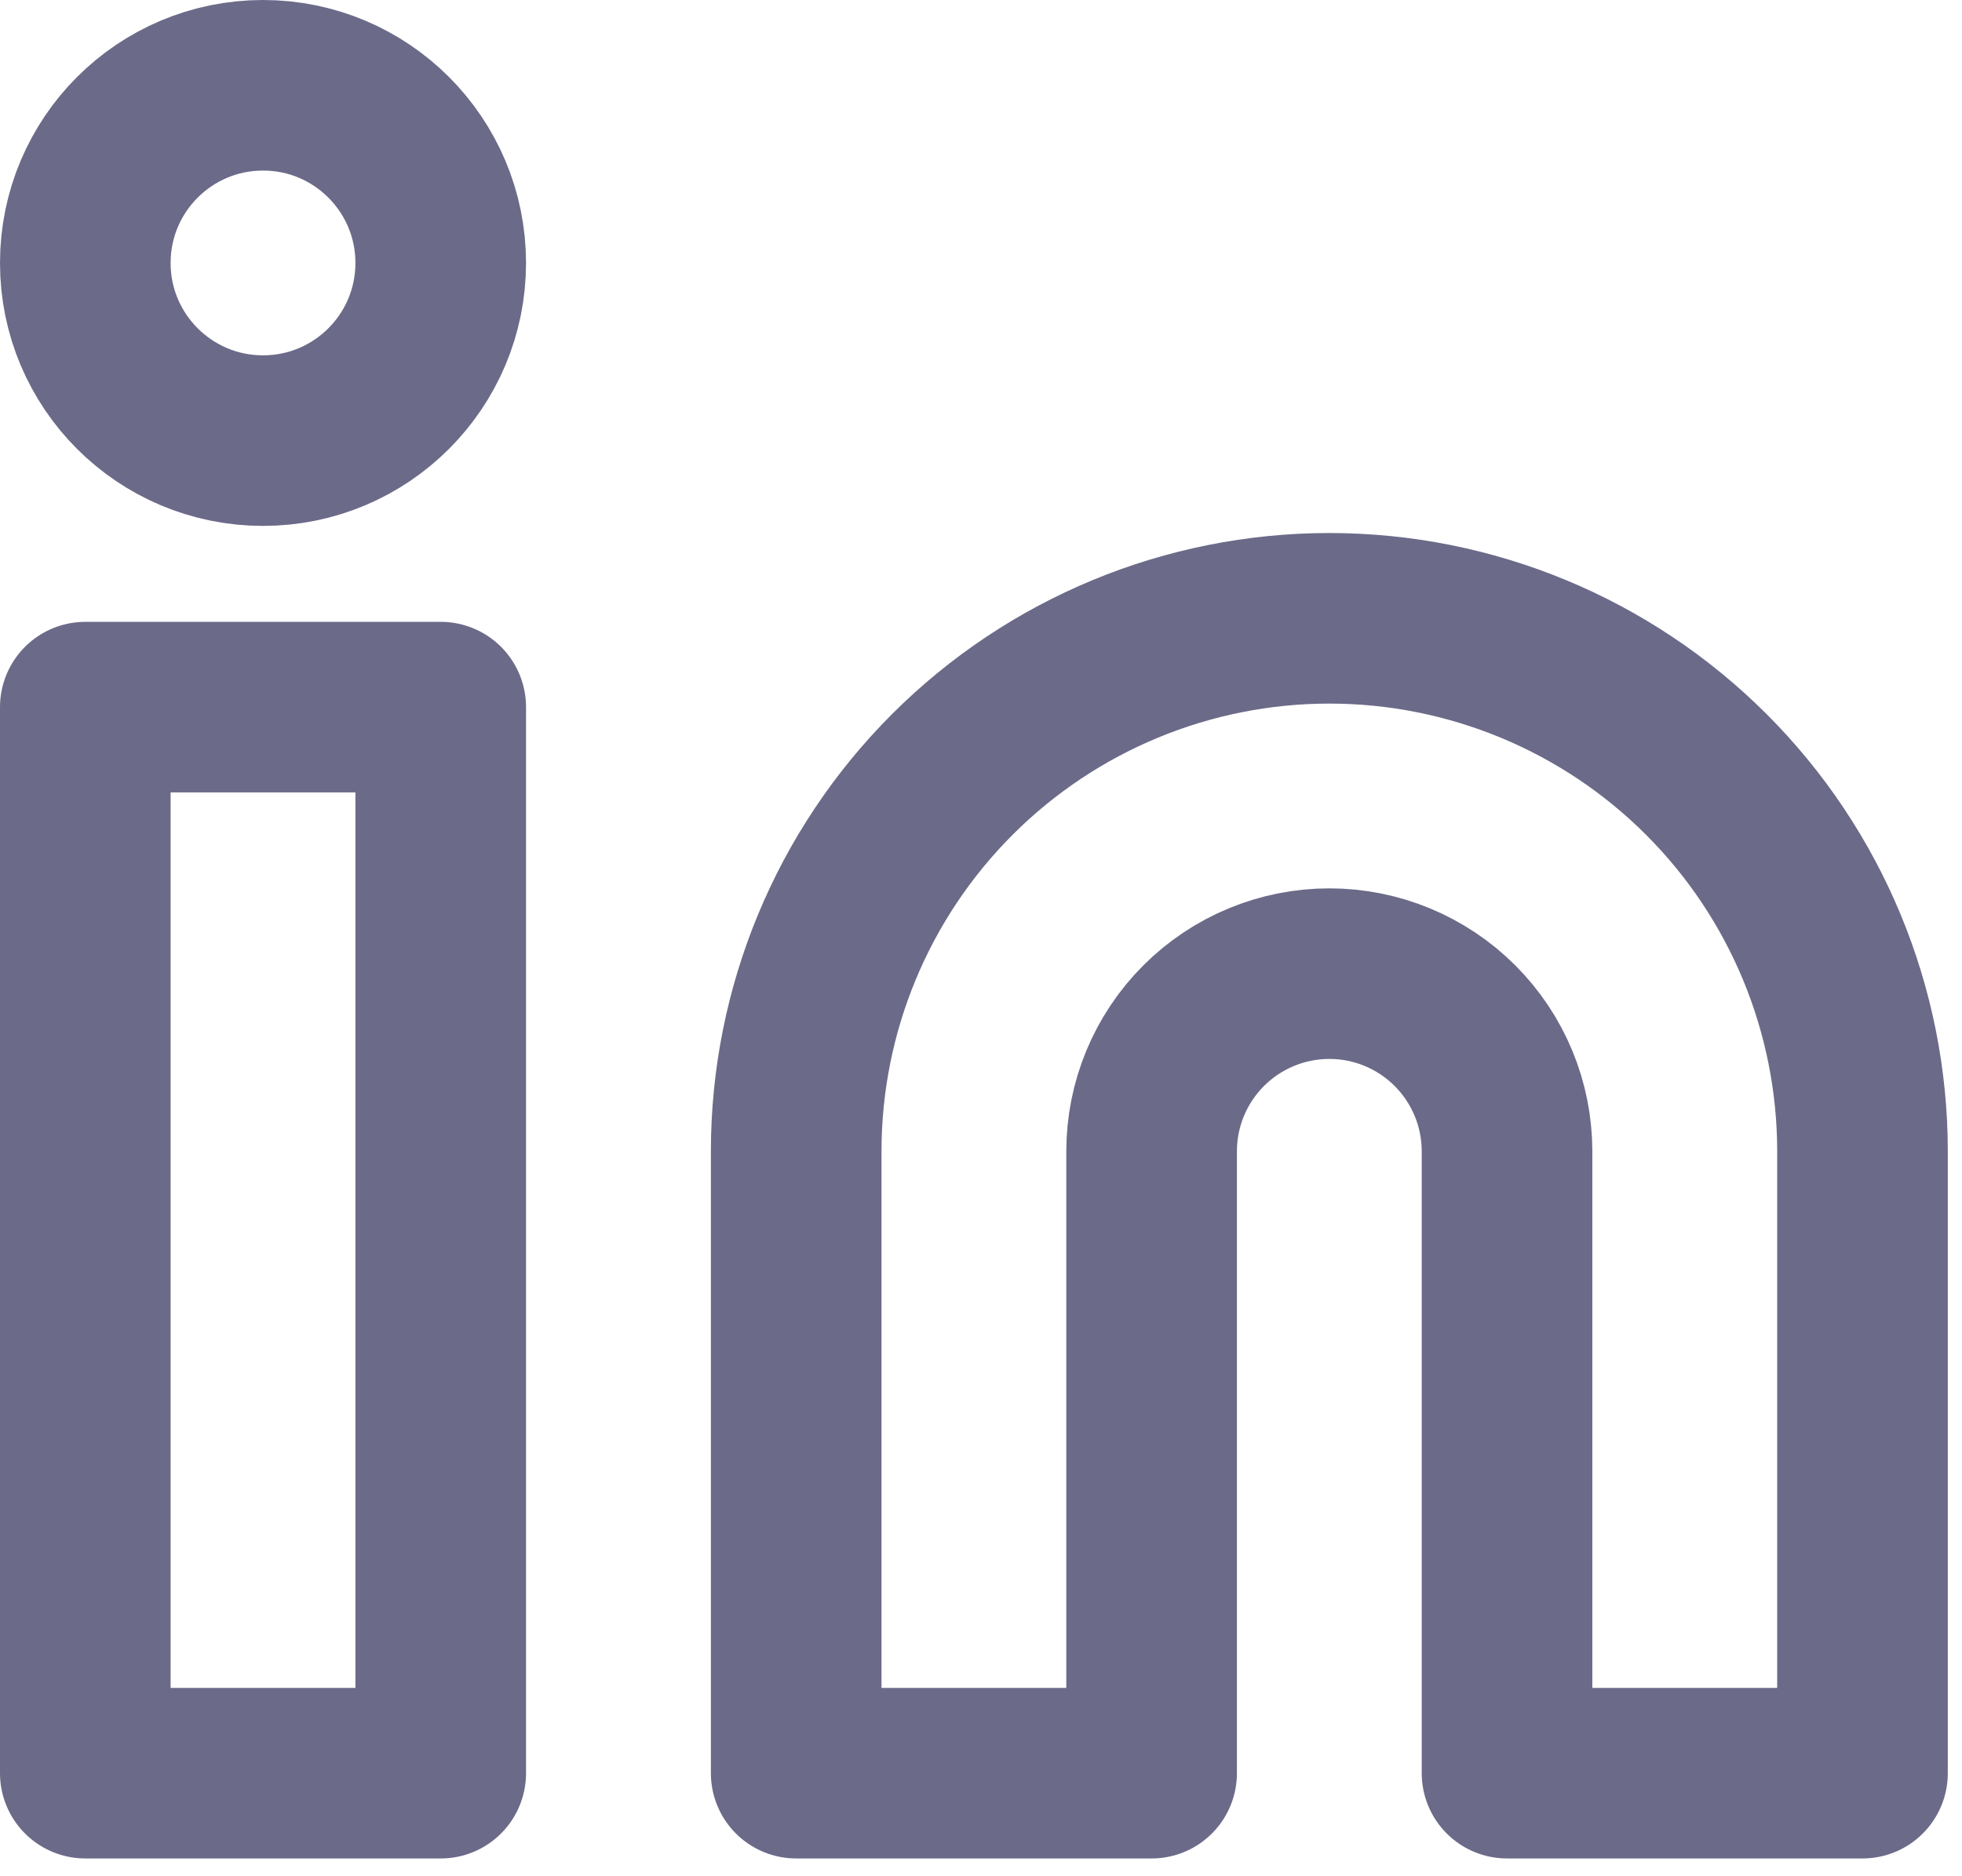
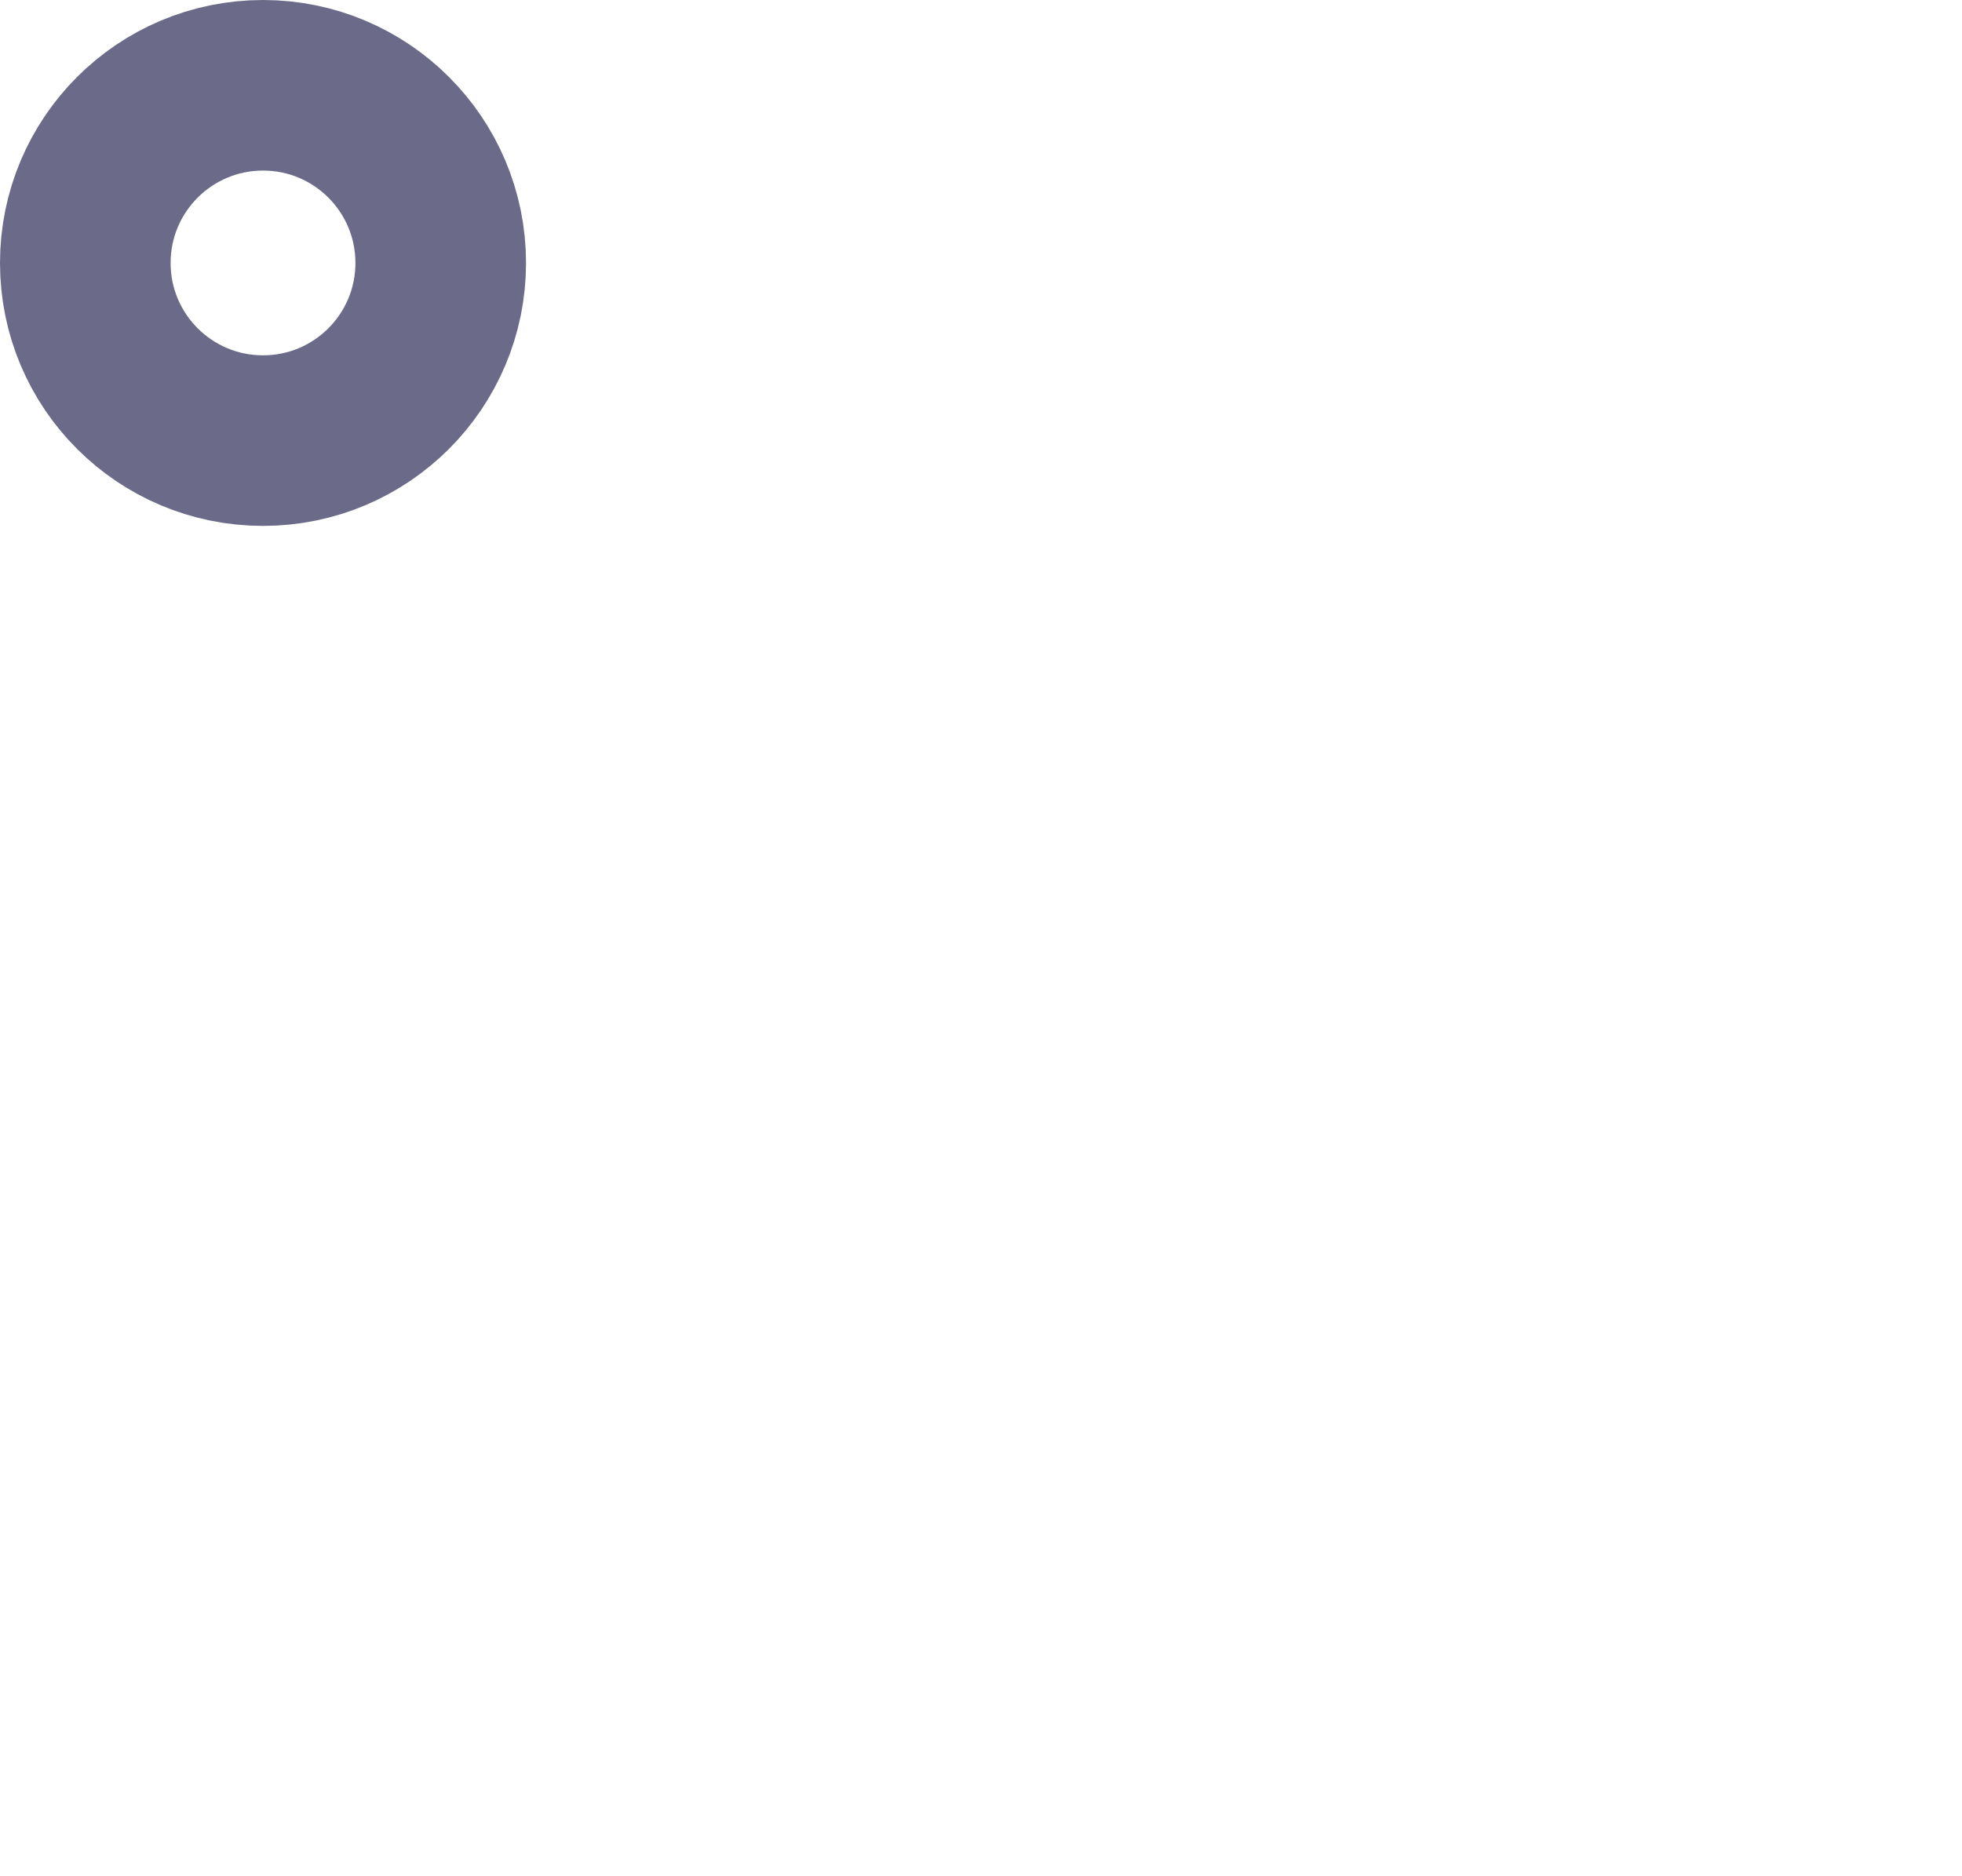
<svg xmlns="http://www.w3.org/2000/svg" fill="none" height="100%" overflow="visible" preserveAspectRatio="none" style="display: block;" viewBox="0 0 46 44" width="100%">
  <g id="Icon">
-     <path d="M31.167 14.5C34.482 14.5 37.661 15.817 40.005 18.161C42.35 20.505 43.667 23.685 43.667 27V41.583H35.333V27C35.333 25.895 34.894 24.835 34.113 24.054C33.331 23.272 32.272 22.833 31.167 22.833C30.062 22.833 29.002 23.272 28.22 24.054C27.439 24.835 27 25.895 27 27V41.583H18.667V27C18.667 23.685 19.984 20.505 22.328 18.161C24.672 15.817 27.852 14.5 31.167 14.5Z" stroke="#6B6A89" stroke-linecap="round" stroke-linejoin="round" stroke-width="4" />
-     <path d="M10.333 16.583H2V41.583H10.333V16.583Z" stroke="#6B6A89" stroke-linecap="round" stroke-linejoin="round" stroke-width="4" />
    <path d="M6.167 10.333C8.468 10.333 10.333 8.468 10.333 6.167C10.333 3.865 8.468 2 6.167 2C3.865 2 2 3.865 2 6.167C2 8.468 3.865 10.333 6.167 10.333Z" stroke="#6B6A89" stroke-linecap="round" stroke-linejoin="round" stroke-width="4" />
  </g>
</svg>